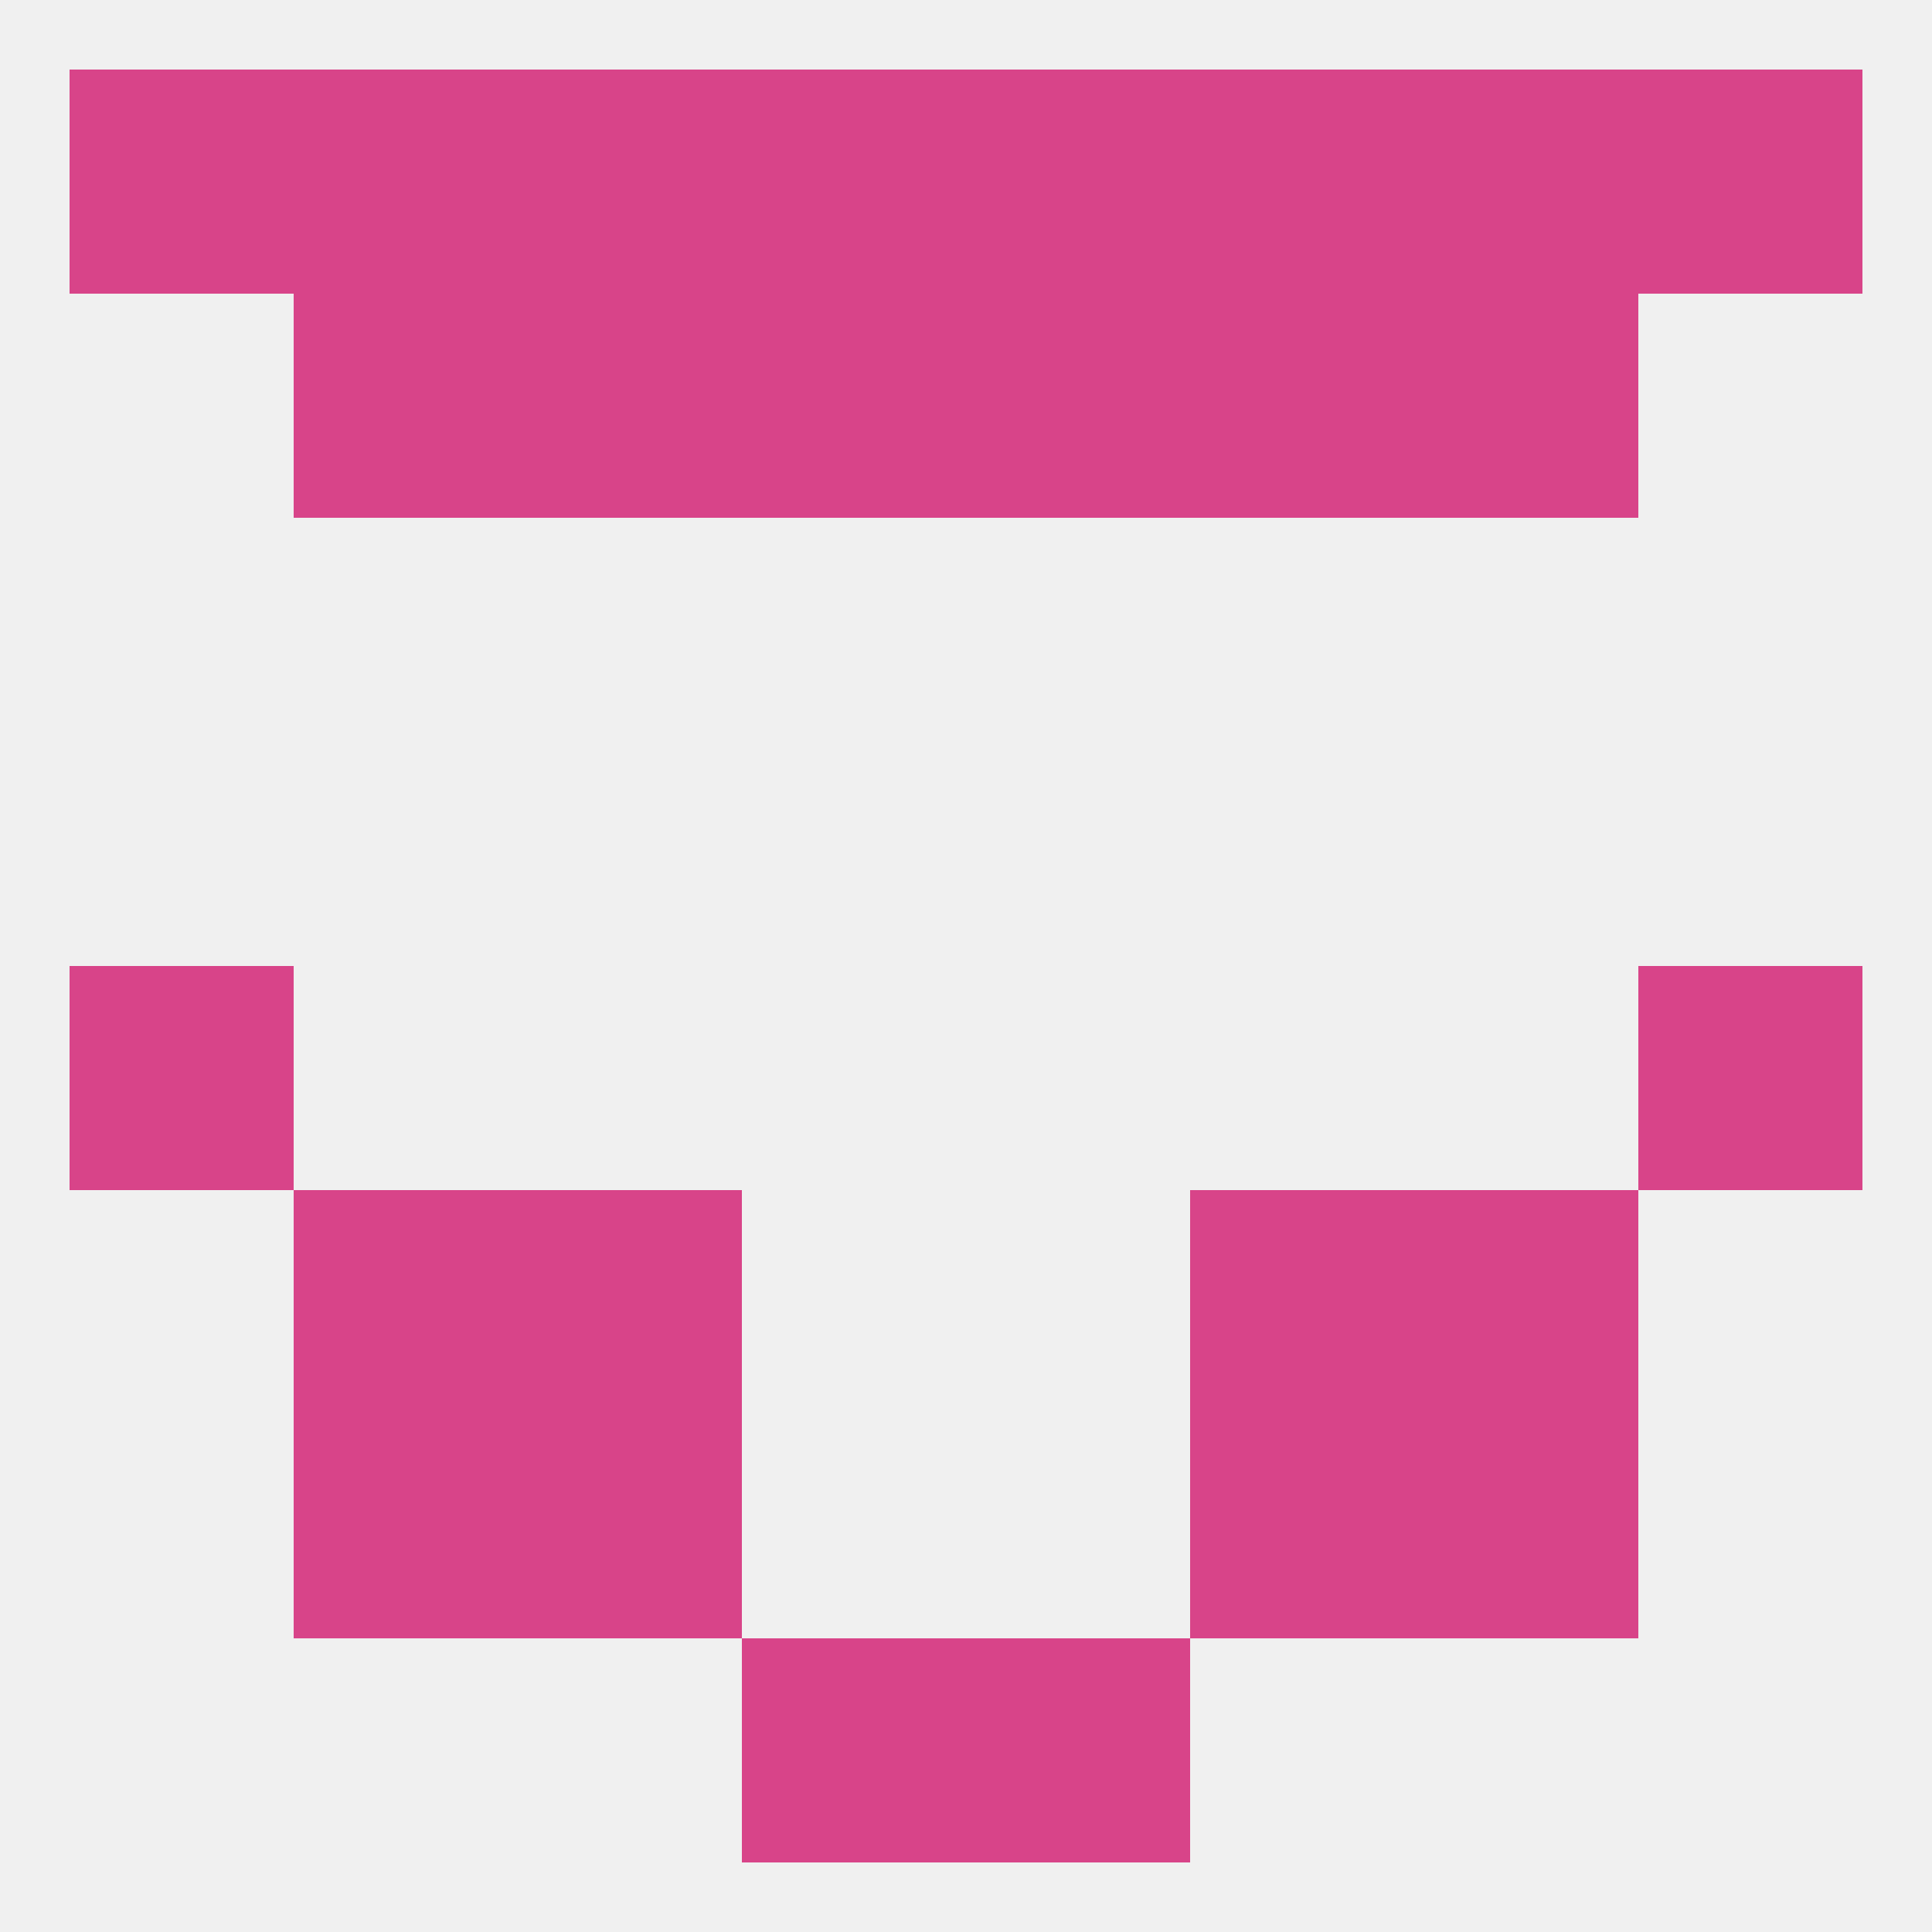
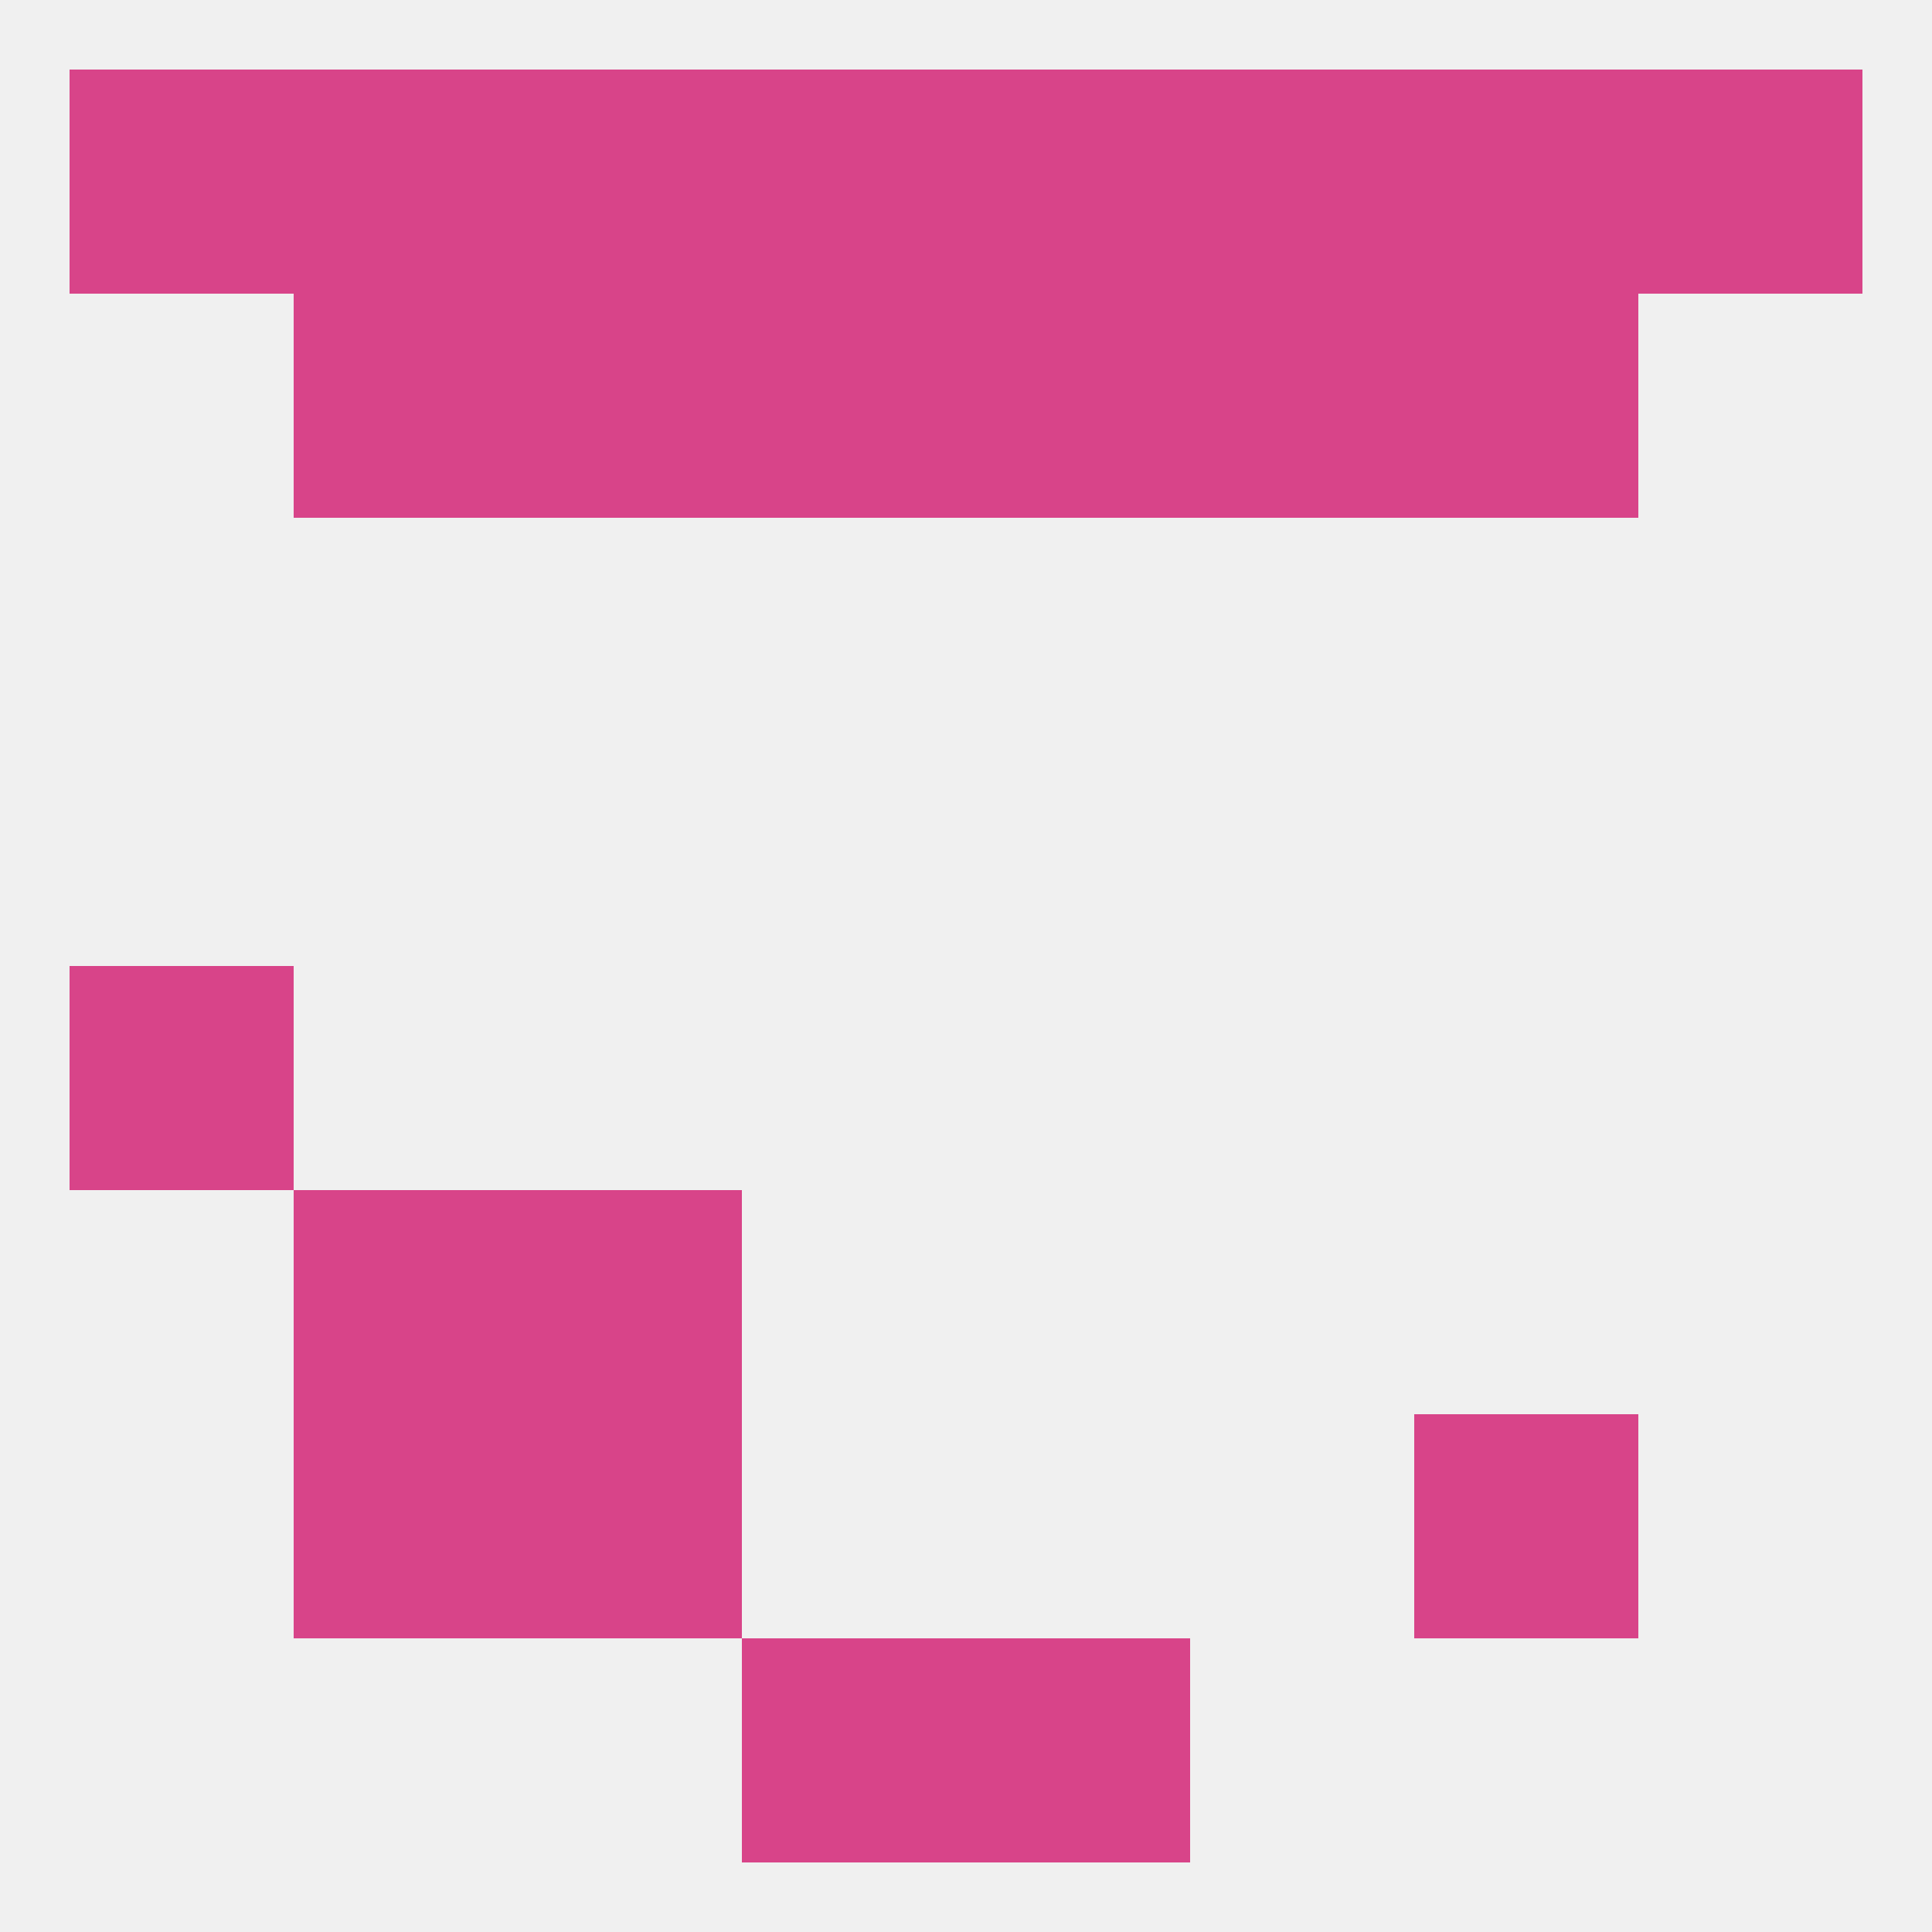
<svg xmlns="http://www.w3.org/2000/svg" version="1.1" baseprofile="full" width="250" height="250" viewBox="0 0 250 250">
  <rect width="100%" height="100%" fill="rgba(240,240,240,255)" />
  <rect x="9" y="125" width="29" height="29" fill="rgba(216,68,137,255)" />
-   <rect x="212" y="125" width="29" height="29" fill="rgba(216,68,137,255)" />
  <rect x="38" y="154" width="29" height="29" fill="rgba(216,68,137,255)" />
-   <rect x="183" y="154" width="29" height="29" fill="rgba(216,68,137,255)" />
  <rect x="67" y="154" width="29" height="29" fill="rgba(216,68,137,255)" />
-   <rect x="154" y="154" width="29" height="29" fill="rgba(216,68,137,255)" />
  <rect x="183" y="183" width="29" height="29" fill="rgba(216,68,137,255)" />
  <rect x="67" y="183" width="29" height="29" fill="rgba(216,68,137,255)" />
-   <rect x="154" y="183" width="29" height="29" fill="rgba(216,68,137,255)" />
  <rect x="38" y="183" width="29" height="29" fill="rgba(216,68,137,255)" />
  <rect x="125" y="212" width="29" height="29" fill="rgba(216,68,137,255)" />
  <rect x="96" y="212" width="29" height="29" fill="rgba(216,68,137,255)" />
  <rect x="96" y="9" width="29" height="29" fill="rgba(216,68,137,255)" />
  <rect x="125" y="9" width="29" height="29" fill="rgba(216,68,137,255)" />
  <rect x="67" y="9" width="29" height="29" fill="rgba(216,68,137,255)" />
  <rect x="154" y="9" width="29" height="29" fill="rgba(216,68,137,255)" />
  <rect x="38" y="9" width="29" height="29" fill="rgba(216,68,137,255)" />
  <rect x="183" y="9" width="29" height="29" fill="rgba(216,68,137,255)" />
  <rect x="9" y="9" width="29" height="29" fill="rgba(216,68,137,255)" />
  <rect x="212" y="9" width="29" height="29" fill="rgba(216,68,137,255)" />
  <rect x="38" y="38" width="29" height="29" fill="rgba(216,68,137,255)" />
  <rect x="183" y="38" width="29" height="29" fill="rgba(216,68,137,255)" />
  <rect x="96" y="38" width="29" height="29" fill="rgba(216,68,137,255)" />
  <rect x="125" y="38" width="29" height="29" fill="rgba(216,68,137,255)" />
  <rect x="67" y="38" width="29" height="29" fill="rgba(216,68,137,255)" />
  <rect x="154" y="38" width="29" height="29" fill="rgba(216,68,137,255)" />
</svg>